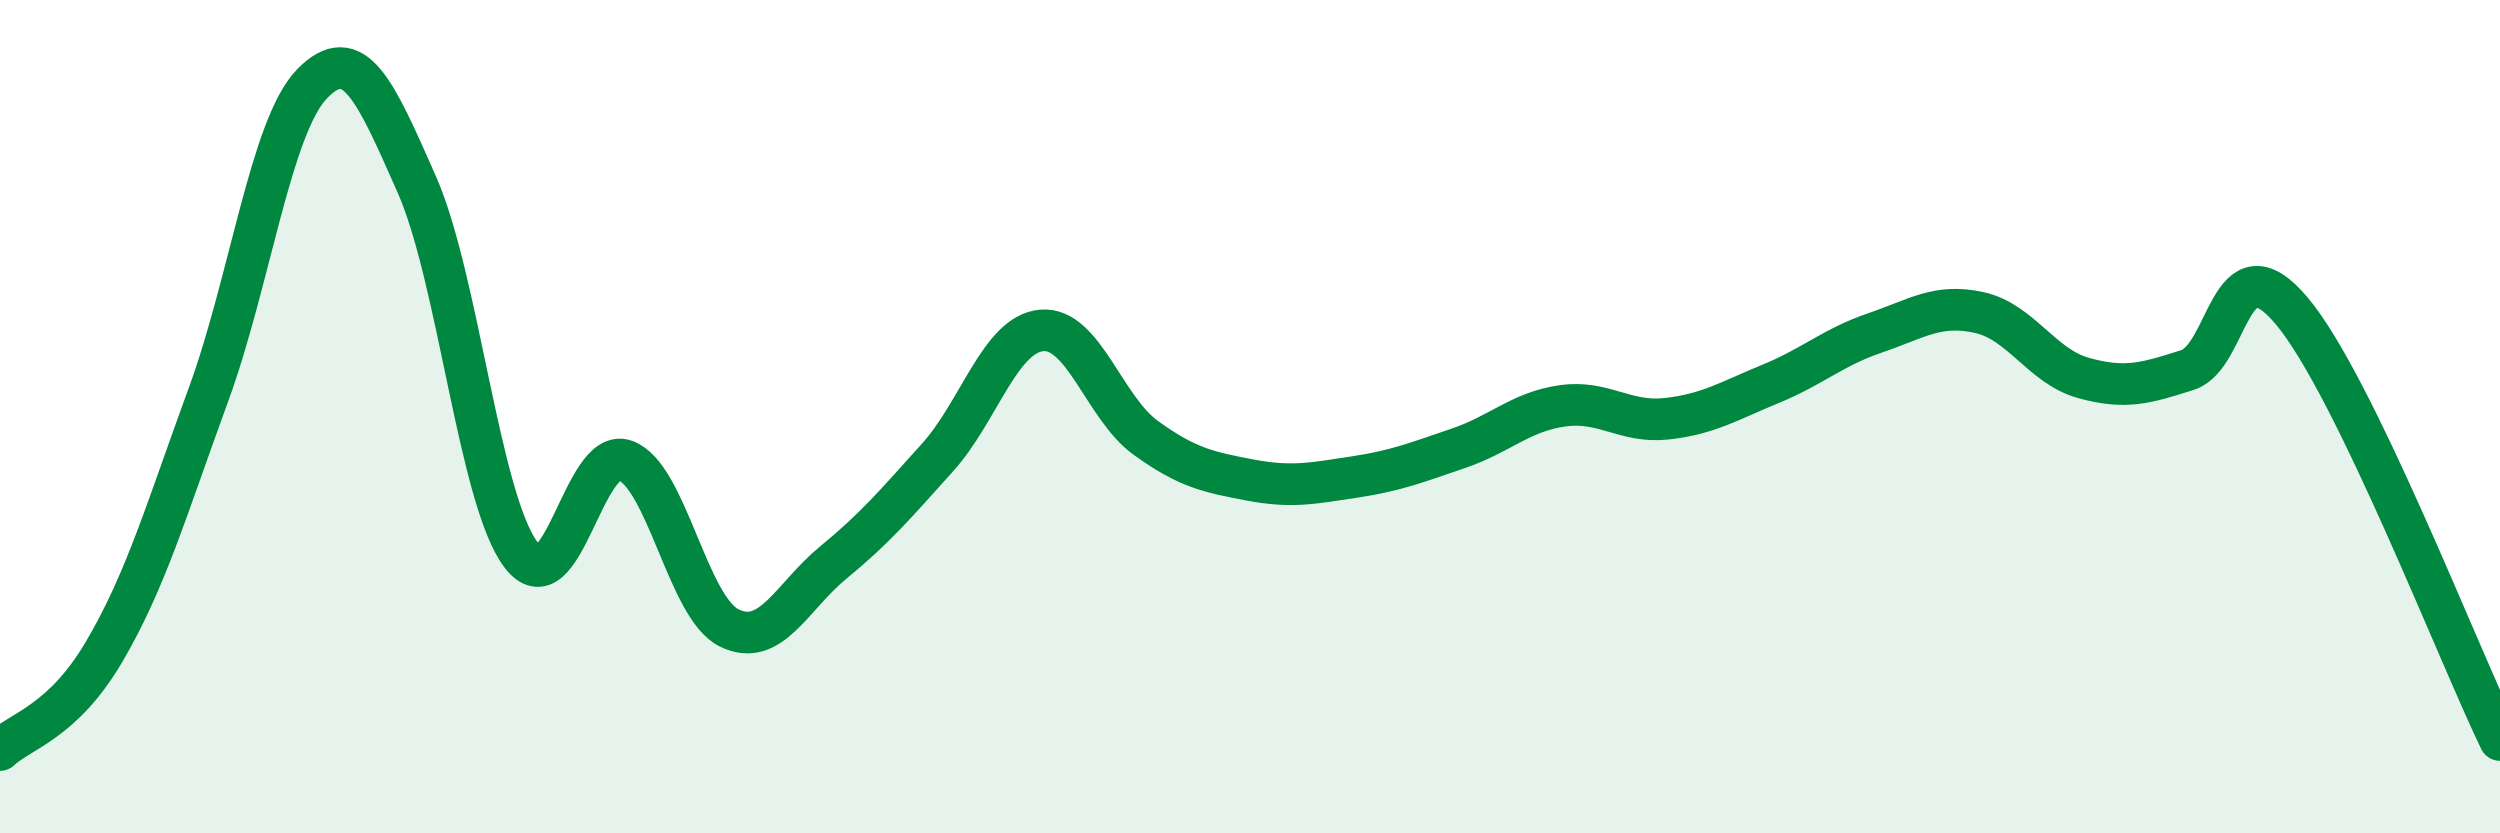
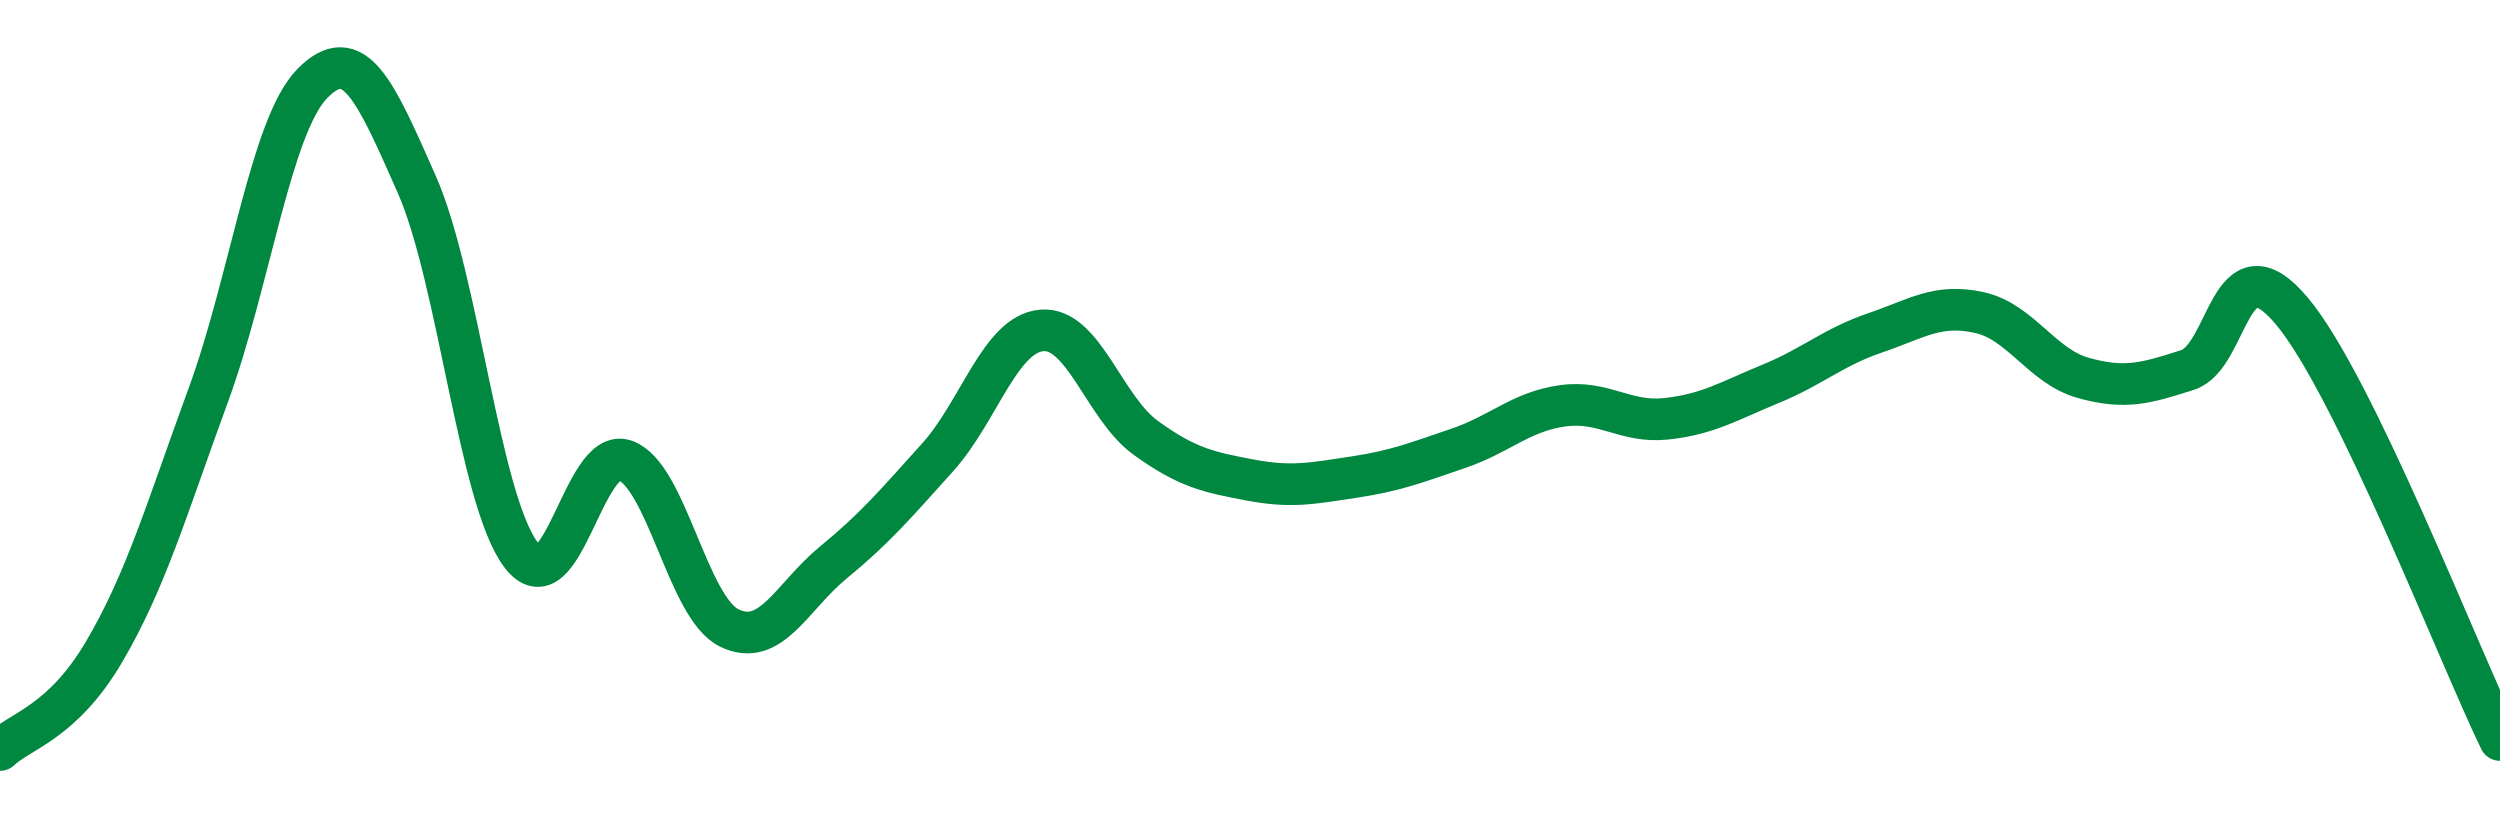
<svg xmlns="http://www.w3.org/2000/svg" width="60" height="20" viewBox="0 0 60 20">
-   <path d="M 0,18 C 0.5,17.53 1.5,17.34 2.5,15.64 C 3.5,13.94 4,12.21 5,9.48 C 6,6.75 6.5,3.01 7.5,2 C 8.5,0.99 9,2.16 10,4.42 C 11,6.68 11.5,11.98 12.5,13.31 C 13.5,14.64 14,10.7 15,11.05 C 16,11.4 16.5,14.58 17.5,15.07 C 18.5,15.56 19,14.32 20,13.5 C 21,12.68 21.5,12.09 22.5,10.98 C 23.5,9.87 24,8.02 25,7.93 C 26,7.84 26.5,9.79 27.5,10.51 C 28.5,11.23 29,11.33 30,11.52 C 31,11.71 31.5,11.6 32.5,11.45 C 33.5,11.3 34,11.1 35,10.76 C 36,10.42 36.5,9.88 37.5,9.74 C 38.5,9.6 39,10.16 40,10.05 C 41,9.94 41.5,9.62 42.5,9.21 C 43.5,8.8 44,8.33 45,7.99 C 46,7.65 46.5,7.28 47.5,7.5 C 48.5,7.72 49,8.79 50,9.07 C 51,9.35 51.5,9.2 52.5,8.88 C 53.5,8.56 53.5,5.68 55,7.46 C 56.5,9.24 59,15.7 60,17.76L60 20L0 20Z" fill="#008740" opacity="0.1" stroke-linecap="round" stroke-linejoin="round" />
  <path d="M 0,18 C 0.5,17.53 1.5,17.34 2.5,15.64 C 3.5,13.94 4,12.21 5,9.48 C 6,6.75 6.5,3.01 7.5,2 C 8.5,0.99 9,2.16 10,4.42 C 11,6.68 11.5,11.98 12.5,13.31 C 13.5,14.64 14,10.7 15,11.05 C 16,11.4 16.5,14.58 17.5,15.07 C 18.5,15.56 19,14.32 20,13.5 C 21,12.68 21.5,12.09 22.5,10.98 C 23.5,9.87 24,8.02 25,7.93 C 26,7.84 26.5,9.79 27.5,10.51 C 28.5,11.23 29,11.33 30,11.52 C 31,11.71 31.5,11.6 32.5,11.45 C 33.5,11.3 34,11.1 35,10.76 C 36,10.42 36.5,9.88 37.5,9.74 C 38.5,9.6 39,10.16 40,10.05 C 41,9.94 41.5,9.62 42.5,9.21 C 43.5,8.8 44,8.33 45,7.99 C 46,7.65 46.5,7.28 47.5,7.5 C 48.5,7.72 49,8.79 50,9.07 C 51,9.35 51.5,9.2 52.5,8.88 C 53.5,8.56 53.5,5.68 55,7.46 C 56.5,9.24 59,15.7 60,17.76" stroke="#008740" stroke-width="1" fill="none" stroke-linecap="round" stroke-linejoin="round" />
</svg>